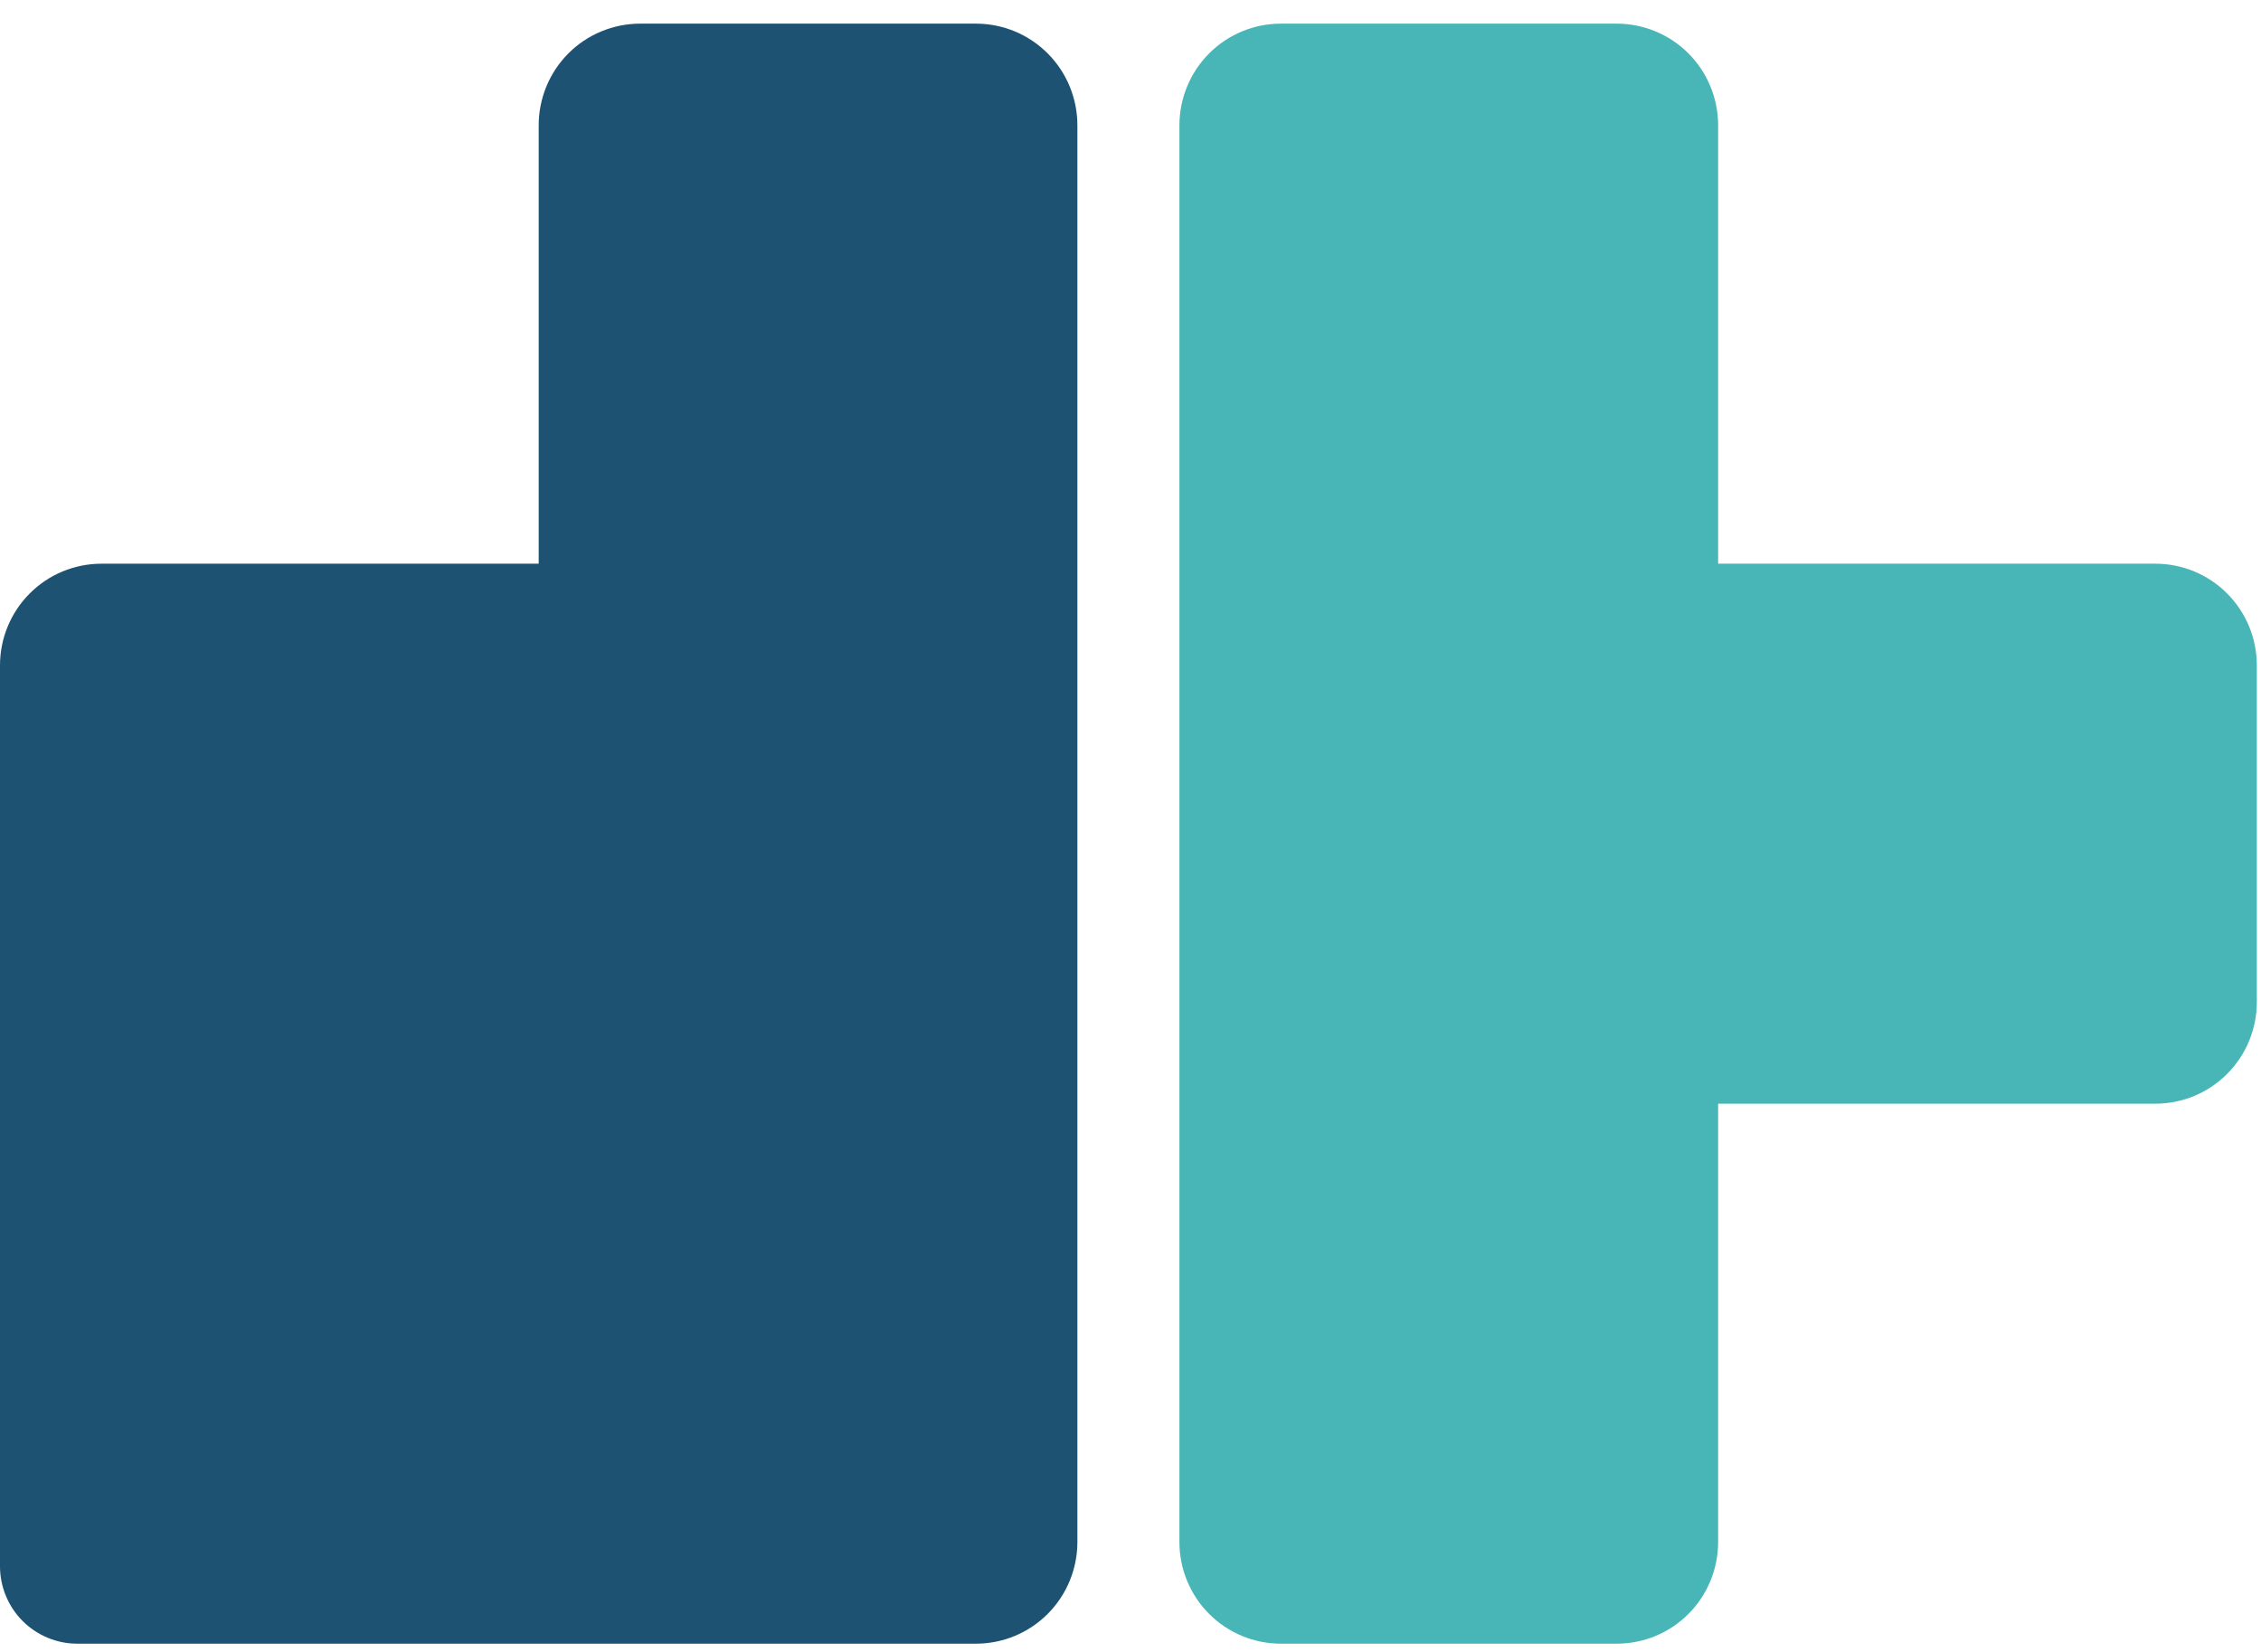
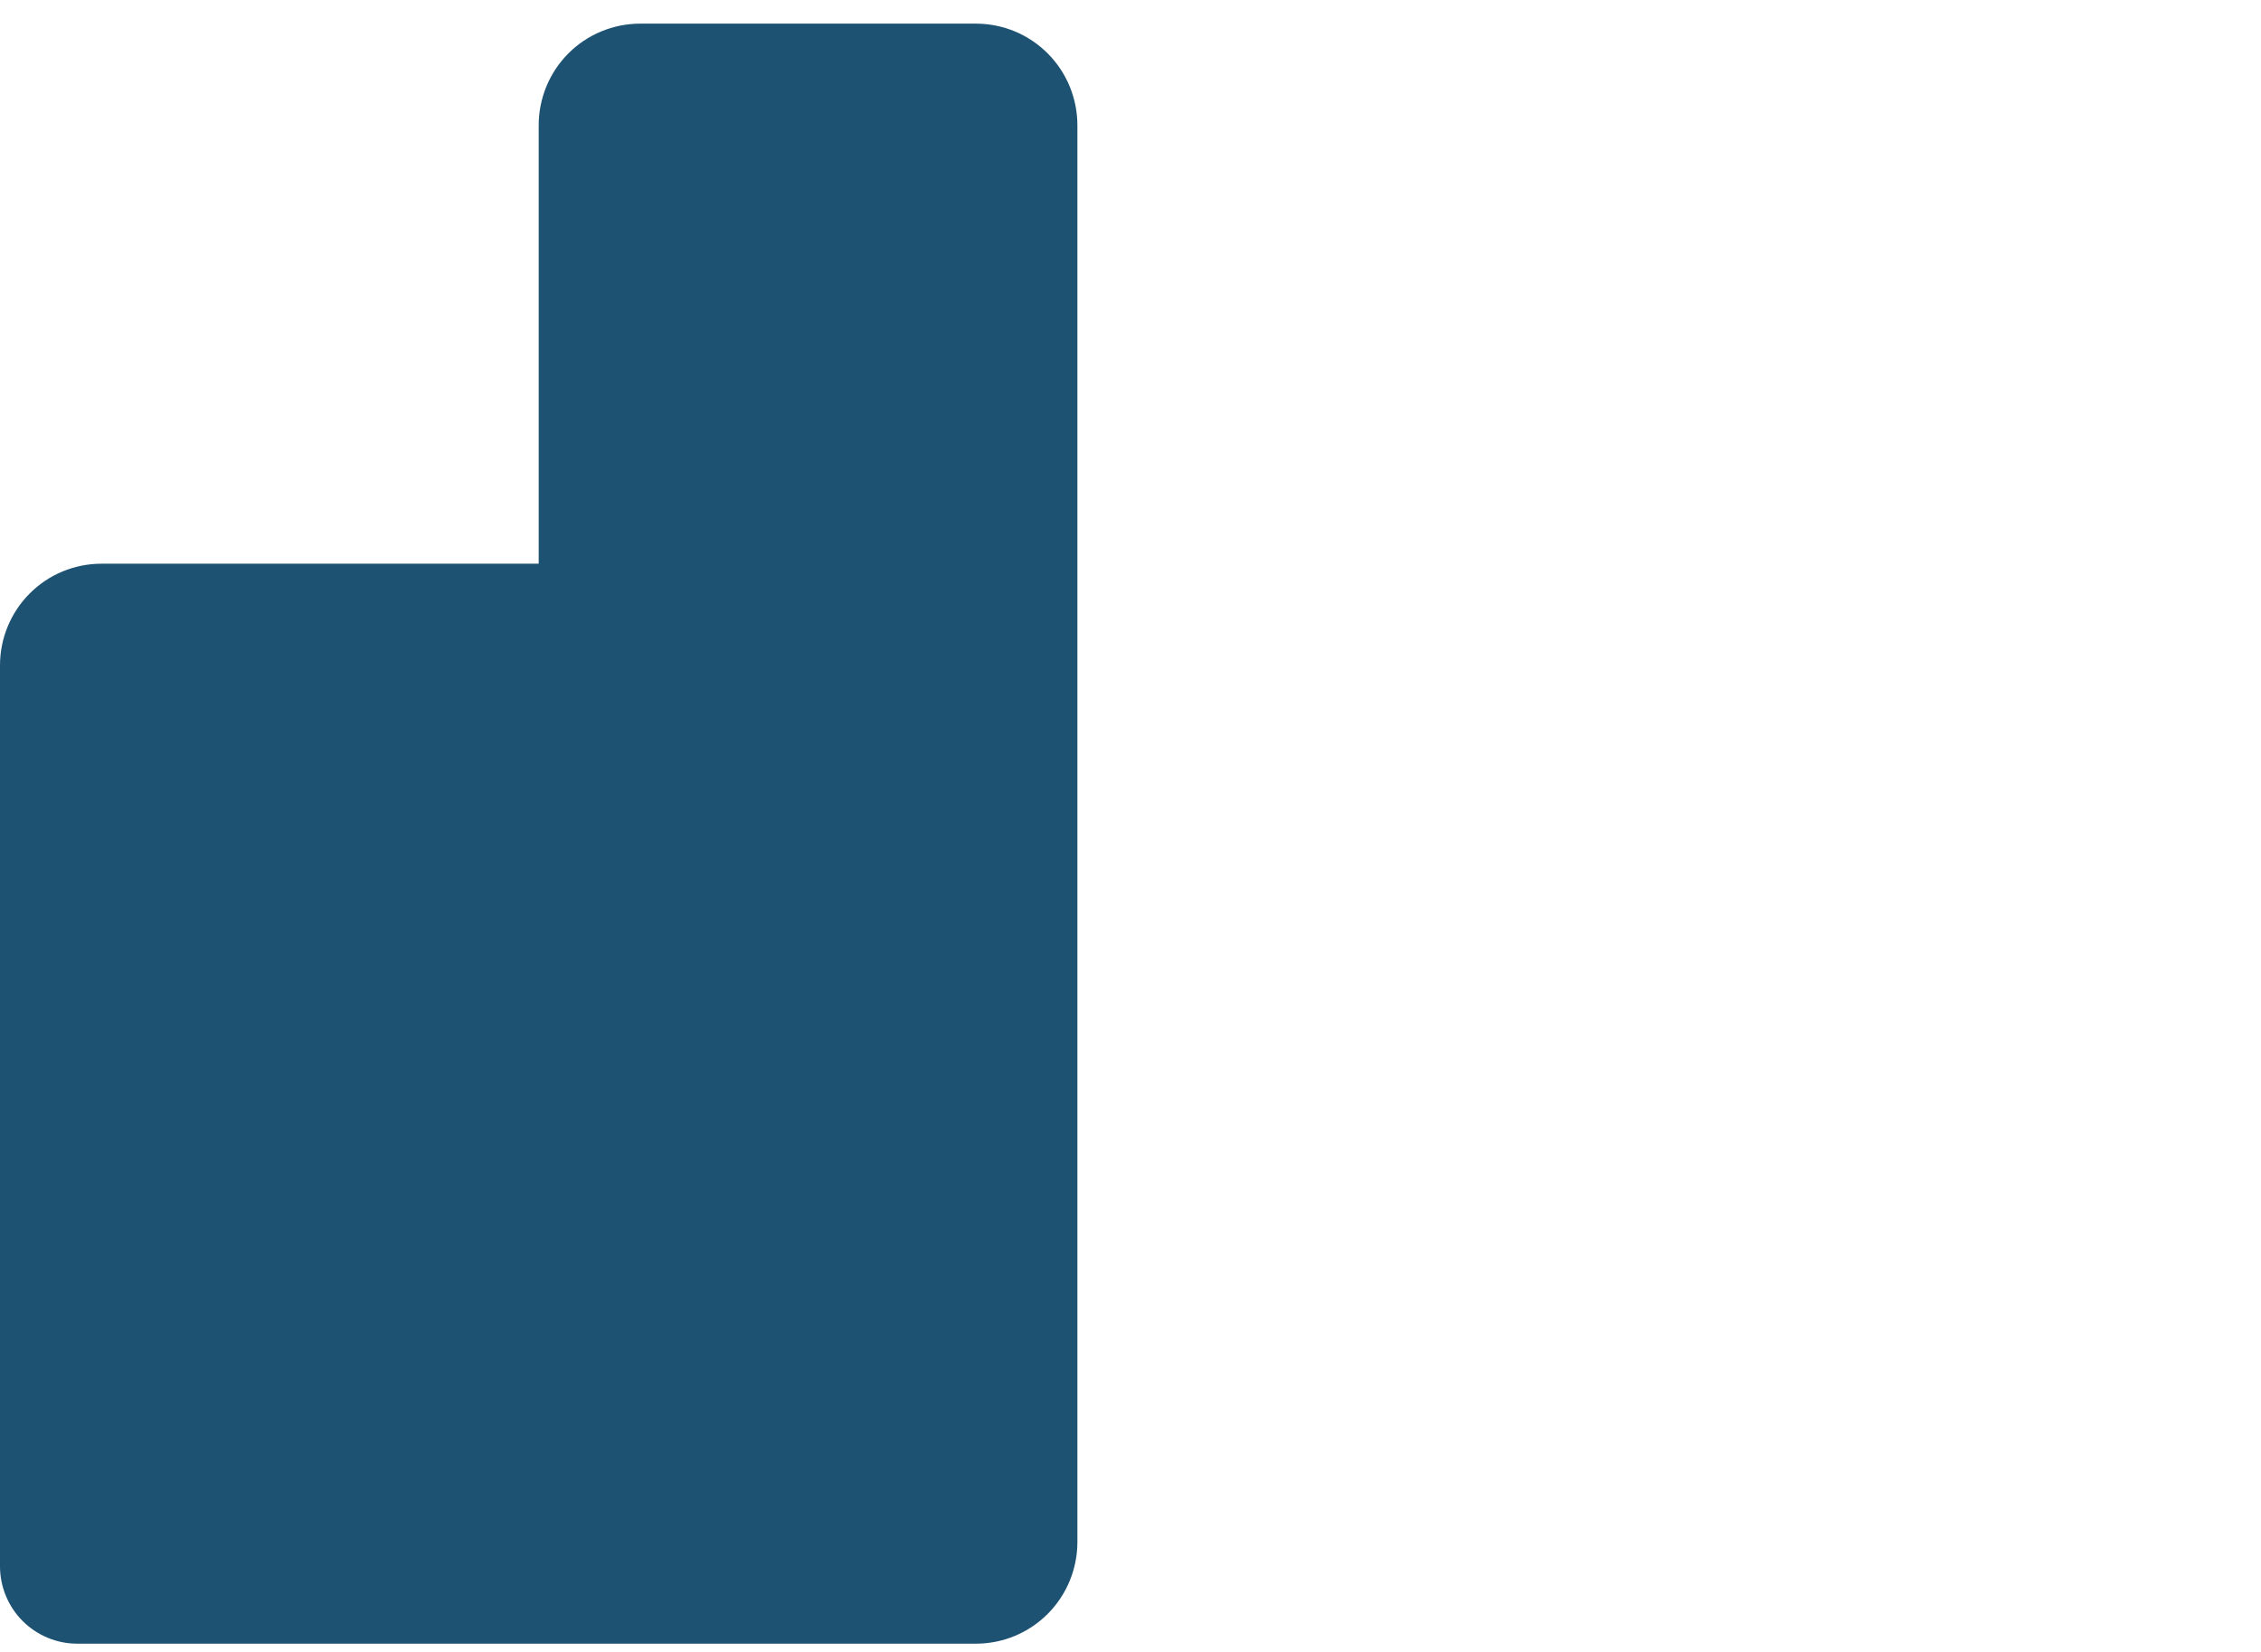
<svg xmlns="http://www.w3.org/2000/svg" width="78" height="57" viewBox="0 0 78 57" fill="none">
  <path d="M37.168 4.324V53.207C37.168 54.137 36.8 55.029 36.144 55.687C35.488 56.345 34.598 56.715 33.67 56.715H2.664C2.314 56.715 1.968 56.646 1.645 56.511C1.321 56.377 1.028 56.18 0.78 55.932C0.533 55.684 0.337 55.39 0.203 55.066C0.069 54.742 0 54.395 0 54.044V22.958C-2.4527e-07 22.029 0.368 21.137 1.024 20.479C1.679 19.821 2.569 19.451 3.496 19.451H18.584V4.324C18.584 3.863 18.674 3.407 18.85 2.981C19.026 2.556 19.283 2.169 19.608 1.843C19.933 1.517 20.319 1.259 20.744 1.083C21.168 0.907 21.623 0.816 22.083 0.816H33.67C34.598 0.816 35.488 1.186 36.144 1.844C36.8 2.502 37.168 3.394 37.168 4.324V4.324Z" fill="#1D5272" />
-   <path d="M77.856 22.958V34.575C77.856 35.505 77.488 36.397 76.832 37.054C76.177 37.712 75.287 38.082 74.36 38.083H59.272V53.207C59.272 53.669 59.181 54.125 59.005 54.552C58.829 54.978 58.571 55.365 58.245 55.691C57.919 56.017 57.533 56.275 57.107 56.451C56.682 56.626 56.226 56.716 55.766 56.715H44.186C43.258 56.715 42.368 56.345 41.712 55.687C41.056 55.03 40.688 54.137 40.688 53.207V4.324C40.688 3.394 41.056 2.502 41.712 1.844C42.368 1.186 43.258 0.816 44.186 0.816H55.766C56.226 0.815 56.682 0.905 57.107 1.081C57.533 1.256 57.919 1.514 58.245 1.84C58.571 2.166 58.829 2.553 59.005 2.979C59.181 3.406 59.272 3.863 59.272 4.324V19.451H74.36C75.287 19.451 76.177 19.821 76.832 20.479C77.488 21.137 77.856 22.029 77.856 22.958V22.958Z" fill="#48B5B6" />
</svg>